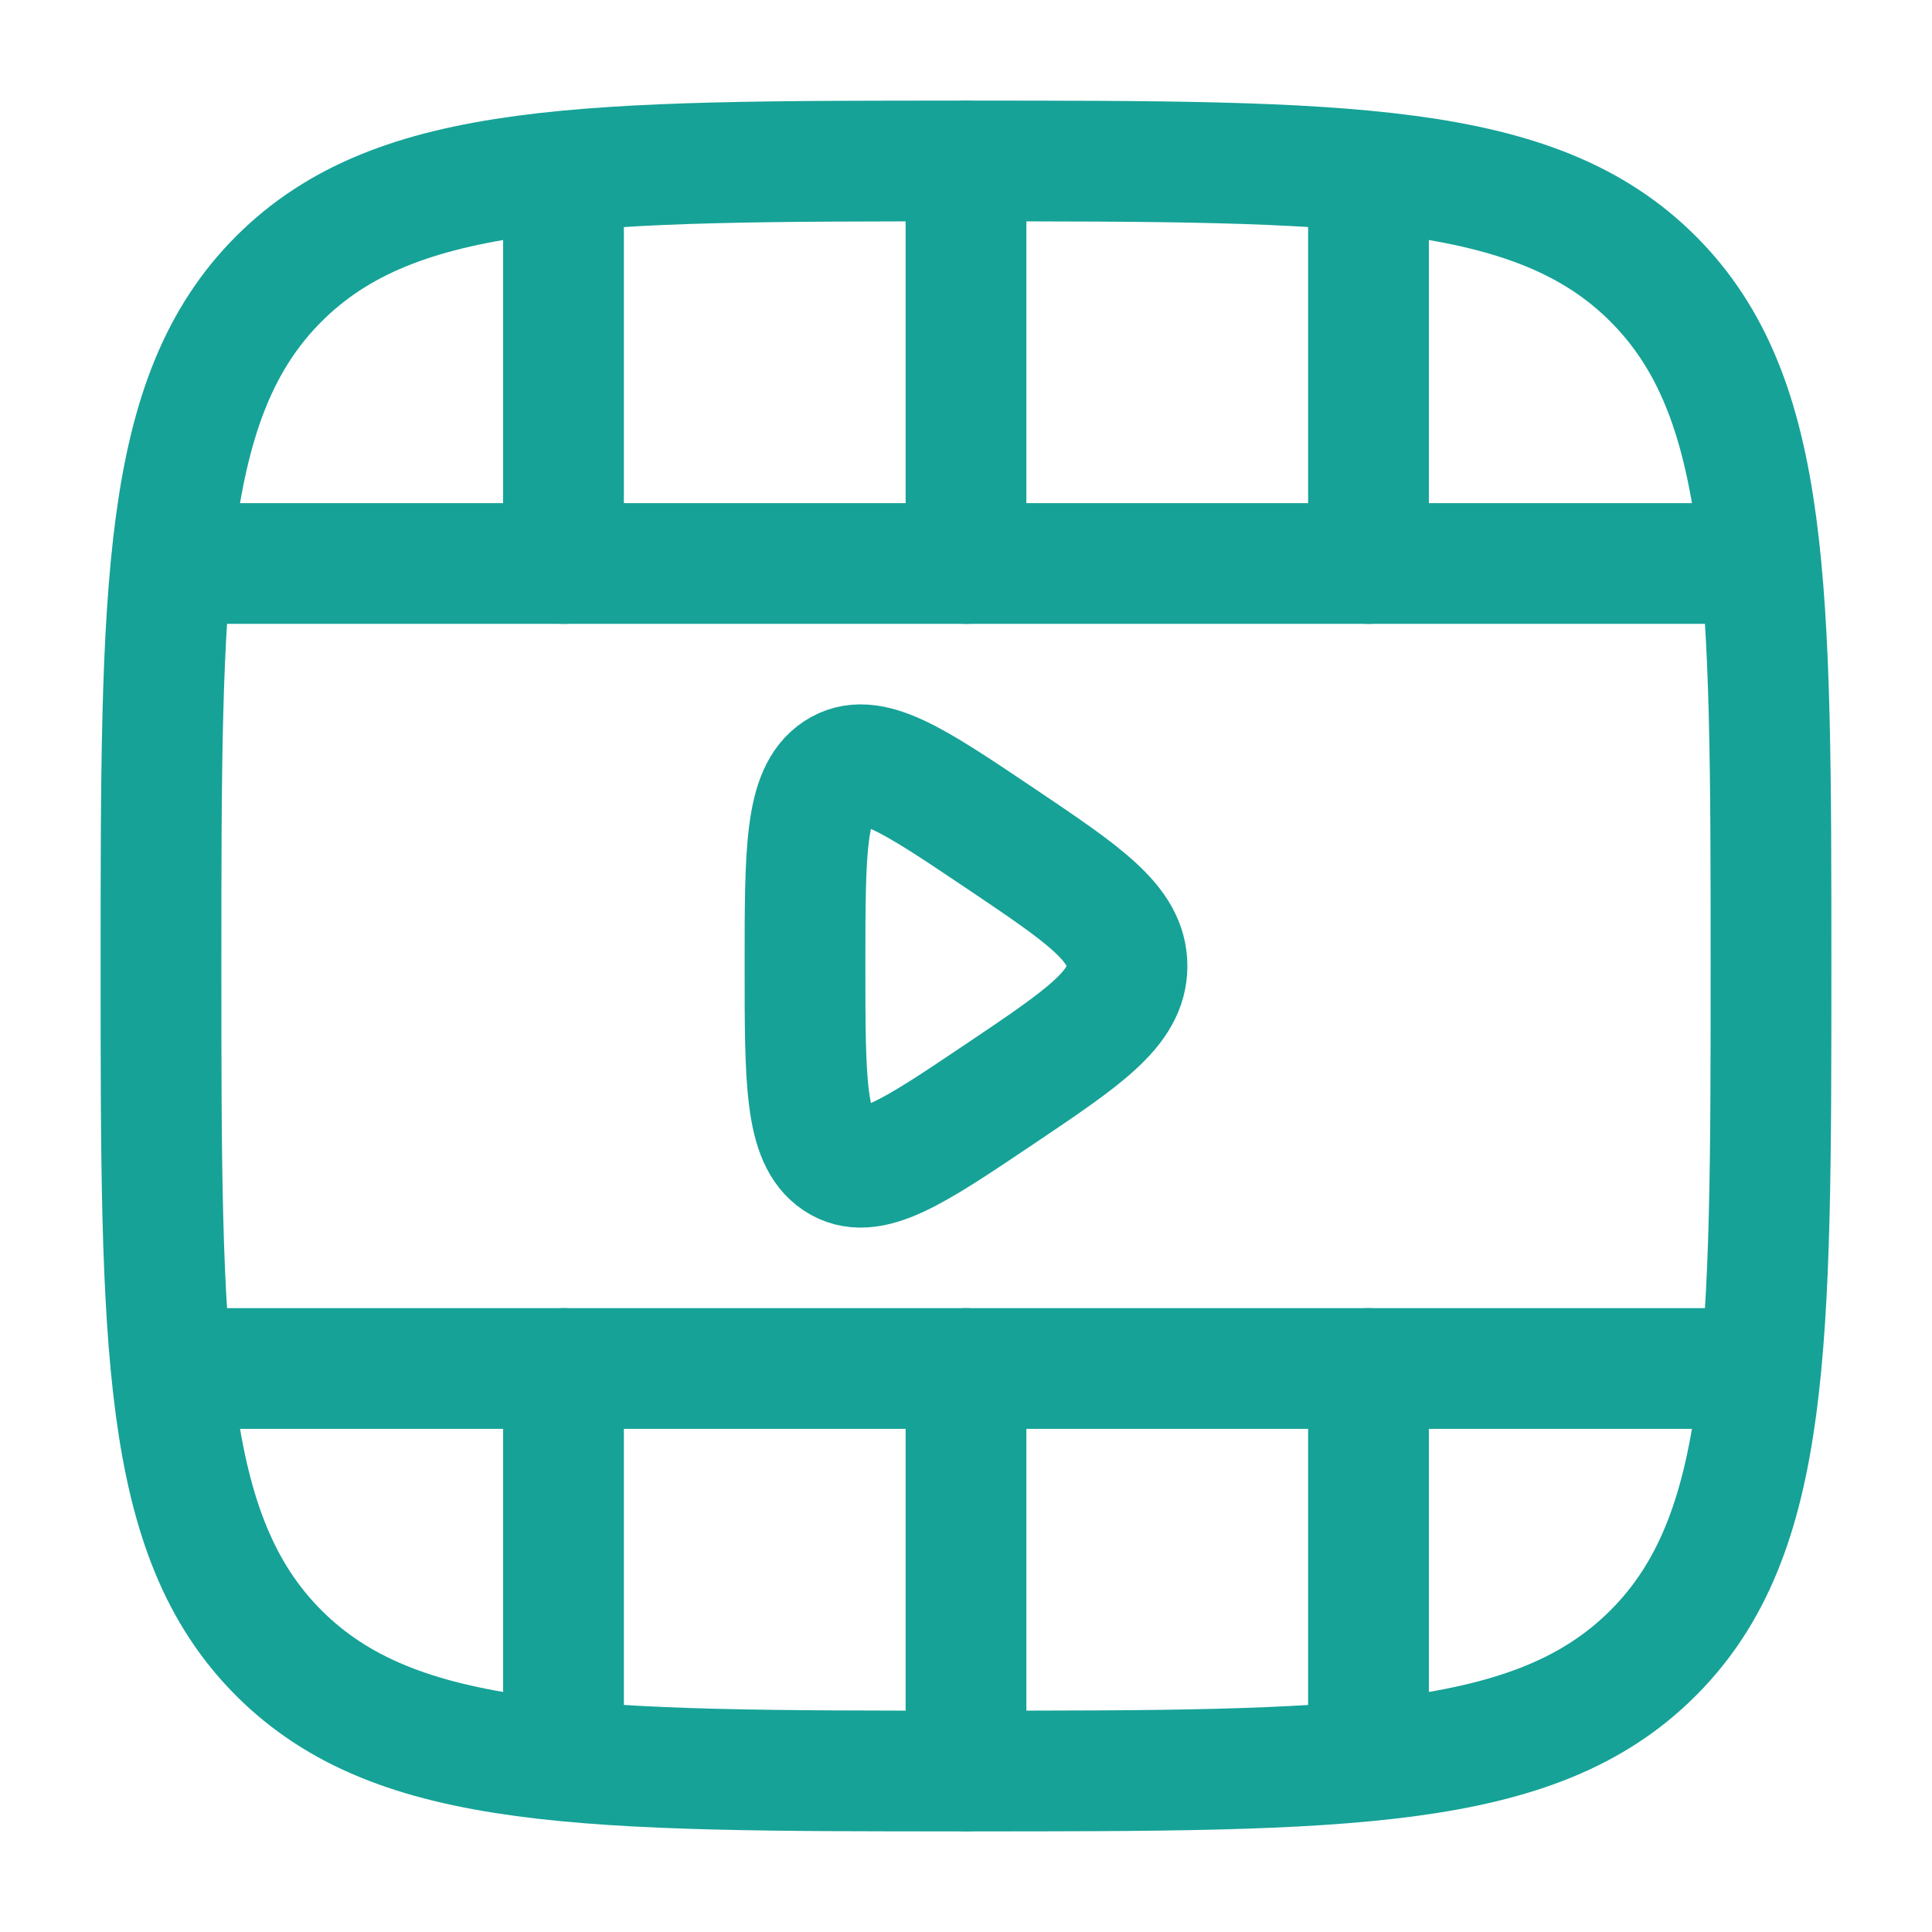
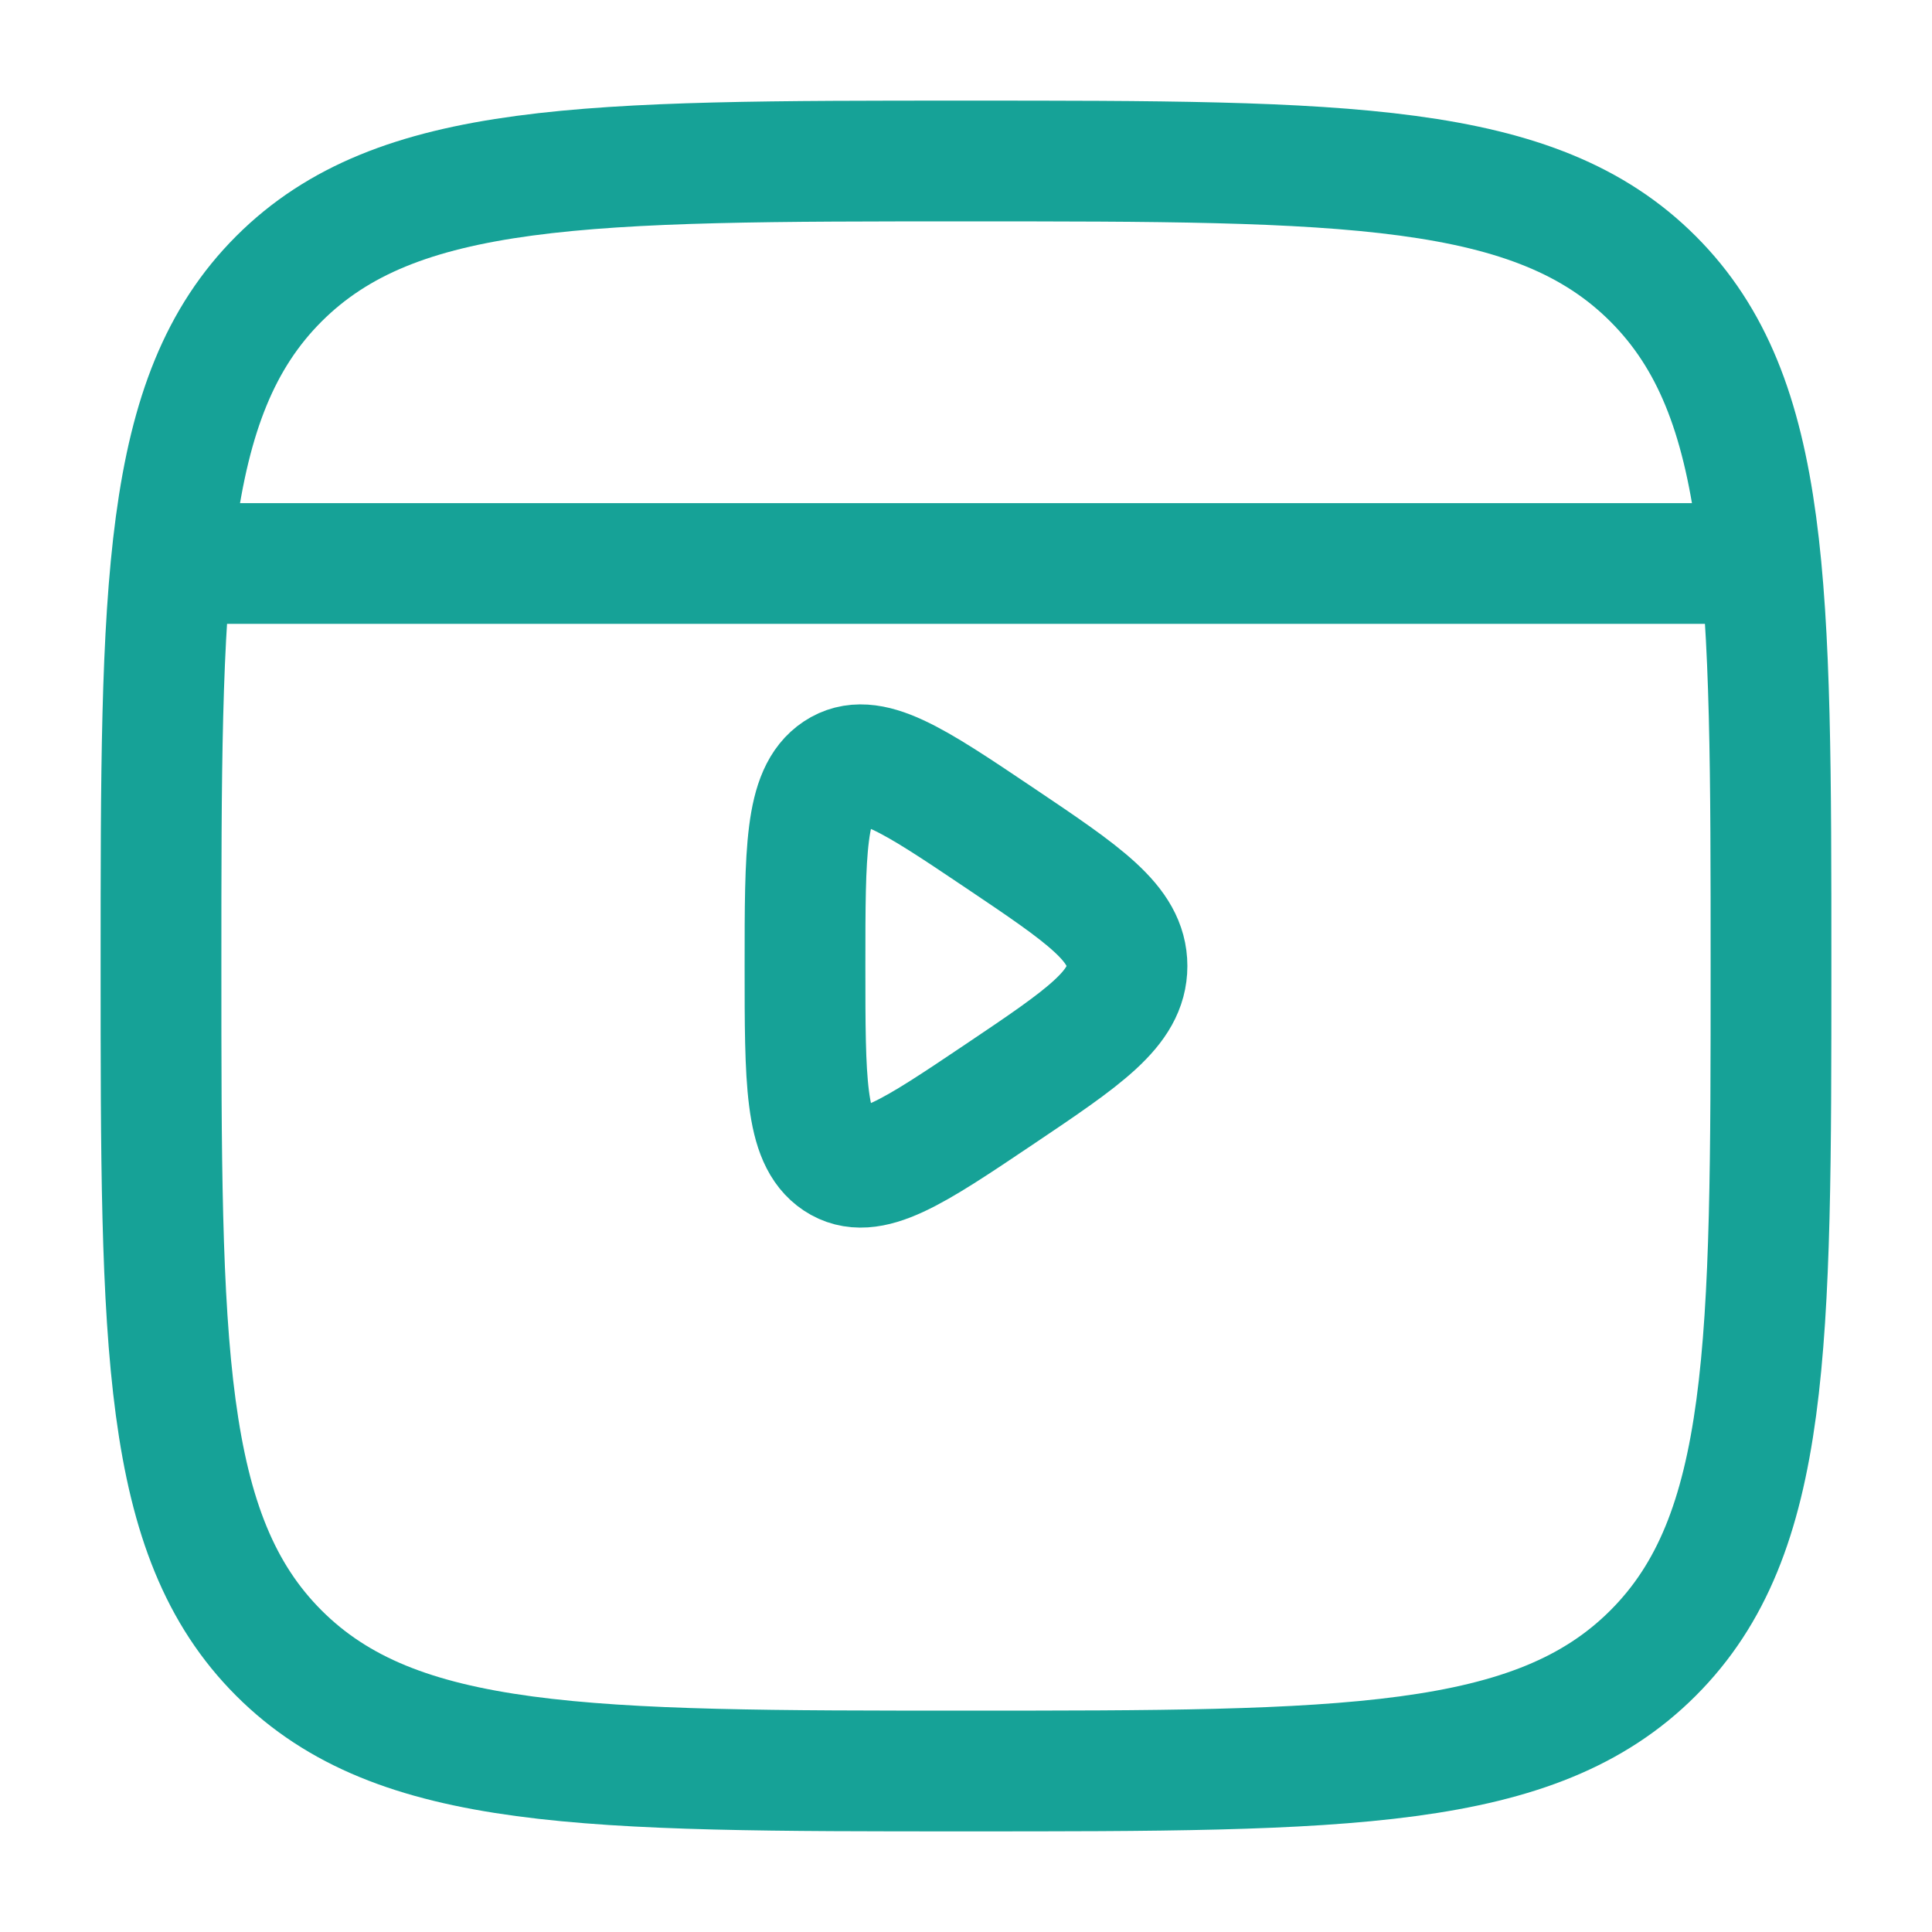
<svg xmlns="http://www.w3.org/2000/svg" width="24" height="24" viewBox="0 0 24 24" fill="none">
  <path d="M12 2C16.714 2 19.071 2 20.535 3.464C22 4.929 22 7.286 22 12C22 16.714 22 19.071 20.535 20.535C19.071 22 16.714 22 12 22C7.286 22 4.929 22 3.464 20.535C2 19.071 2 16.714 2 12C2 7.286 2 4.929 3.464 3.464C4.929 2 7.286 2 12 2Z" stroke="#16A297" stroke-width="1.5" />
-   <path d="M21.5 17L2.5 17" stroke="#16A297" stroke-width="1.5" stroke-linecap="round" />
  <path d="M21.5 7L2.5 7" stroke="#16A297" stroke-width="1.5" stroke-linecap="round" />
-   <path d="M12 2L12 7M12 22L12 17" stroke="#16A297" stroke-width="1.5" stroke-linecap="round" />
-   <path d="M17 2.5L17 7M17 21.5L17 17" stroke="#16A297" stroke-width="1.5" stroke-linecap="round" />
-   <path d="M7 2.5L7 7M7 21.5L7 17" stroke="#16A297" stroke-width="1.5" stroke-linecap="round" />
  <path d="M14 12C14 11.472 13.47 11.116 12.411 10.404C11.338 9.683 10.801 9.322 10.4 9.587C10 9.852 10 10.568 10 12C10 13.432 10 14.148 10.4 14.413C10.801 14.678 11.338 14.317 12.411 13.596C13.47 12.884 14 12.528 14 12Z" stroke="#16A297" stroke-width="1.5" stroke-linecap="round" />
</svg>